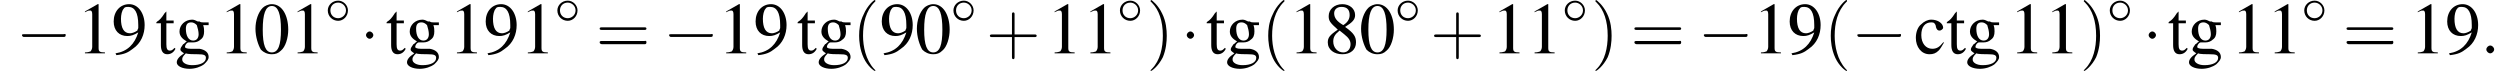
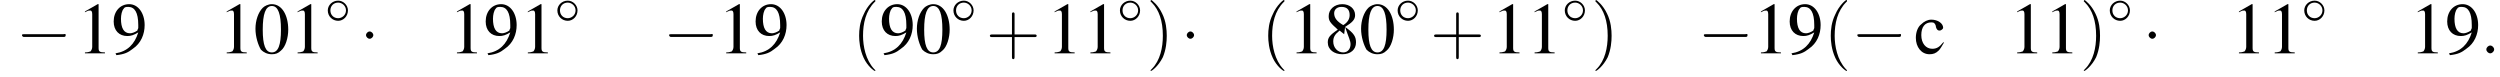
<svg xmlns="http://www.w3.org/2000/svg" xmlns:xlink="http://www.w3.org/1999/xlink" version="1.1" width="384.4pt" height="11.9pt" viewBox="60.8 85.1 384.4 11.9">
  <defs>
    <path id="g12-58" d="M2.1-.6C2.1-.9 1.8-1.2 1.5-1.2S.9-.9 .9-.6S1.2 0 1.5 0S2.1-.3 2.1-.6Z" />
    <path id="g17-40" d="M3.6 2.6C3.6 2.6 3.6 2.6 3.4 2.4C2.1 1 1.7-1.1 1.7-2.7C1.7-4.6 2.1-6.5 3.5-7.9C3.6-8 3.6-8 3.6-8C3.6-8.1 3.6-8.2 3.5-8.2C3.4-8.2 2.4-7.4 1.8-6C1.2-4.8 1.1-3.6 1.1-2.7C1.1-1.9 1.2-.6 1.8 .7C2.4 2 3.4 2.7 3.5 2.7C3.6 2.7 3.6 2.7 3.6 2.6Z" />
    <path id="g17-41" d="M3.1-2.7C3.1-3.6 3-4.9 2.4-6.1C1.8-7.4 .8-8.2 .7-8.2C.7-8.2 .6-8.1 .6-8C.6-8 .6-8 .8-7.8C1.9-6.7 2.5-5 2.5-2.7C2.5-.9 2.1 1.1 .8 2.4C.6 2.6 .6 2.6 .6 2.6C.6 2.7 .7 2.7 .7 2.7C.8 2.7 1.8 2 2.5 .6C3-.6 3.1-1.8 3.1-2.7Z" />
    <path id="g17-43" d="M4.4-2.5H7.5C7.6-2.5 7.8-2.5 7.8-2.7S7.6-2.9 7.5-2.9H4.4V-6C4.4-6.1 4.4-6.3 4.2-6.3S4-6.1 4-6V-2.9H1C.8-2.9 .6-2.9 .6-2.7S.8-2.5 1-2.5H4V.5C4 .7 4 .9 4.2 .9S4.4 .7 4.4 .5V-2.5Z" />
-     <path id="g17-61" d="M7.5-3.6C7.6-3.6 7.8-3.6 7.8-3.8S7.6-4 7.5-4H1C.8-4 .6-4 .6-3.8S.8-3.6 1-3.6H7.5ZM7.5-1.4C7.6-1.4 7.8-1.4 7.8-1.7S7.6-1.9 7.5-1.9H1C.8-1.9 .6-1.9 .6-1.7S.8-1.4 1-1.4H7.5Z" />
    <use id="g16-48" xlink:href="#g3-48" transform="scale(1.4)" />
    <use id="g16-49" xlink:href="#g3-49" transform="scale(1.4)" />
    <use id="g16-56" xlink:href="#g3-56" transform="scale(1.4)" />
    <use id="g16-57" xlink:href="#g3-57" transform="scale(1.4)" />
    <use id="g16-99" xlink:href="#g3-99" transform="scale(1.4)" />
    <use id="g16-103" xlink:href="#g3-103" transform="scale(1.4)" />
    <use id="g16-116" xlink:href="#g3-116" transform="scale(1.4)" />
    <path id="g3-48" d="M2-5.4C1.6-5.4 1.2-5.2 1-5C.5-4.5 .2-3.6 .2-2.7C.2-1.8 .5-.9 .8-.4C1.1-.1 1.5 .1 2 .1C2.4 .1 2.7 0 3-.3C3.5-.7 3.8-1.7 3.8-2.6C3.8-4.2 3.1-5.4 2-5.4ZM2-5.2C2.7-5.2 3-4.3 3-2.6S2.7-.1 2-.1S1-.9 1-2.6C1-4.3 1.3-5.2 2-5.2Z" />
    <path id="g3-49" d="M2.3-5.4L.9-4.6V-4.5C1-4.6 1.1-4.6 1.1-4.6C1.2-4.7 1.4-4.7 1.5-4.7C1.6-4.7 1.7-4.6 1.7-4.3V-.7C1.7-.5 1.6-.3 1.5-.2C1.4-.2 1.3-.1 .9-.1V0H3.1V-.1C2.5-.1 2.4-.2 2.4-.6V-5.4L2.3-5.4Z" />
-     <path id="g3-56" d="M2.3-2.9C3.1-3.4 3.4-3.7 3.4-4.2C3.4-4.9 2.8-5.4 2-5.4C1.1-5.4 .5-4.8 .5-4.1C.5-3.6 .6-3.4 1.5-2.6C.6-2 .4-1.7 .4-1.2C.4-.4 1.1 .1 2 .1C2.9 .1 3.5-.4 3.5-1.2C3.5-1.8 3.3-2.2 2.3-2.9ZM2.2-2.1C2.7-1.7 2.9-1.4 2.9-1C2.9-.5 2.6-.1 2.1-.1C1.5-.1 1-.6 1-1.3C1-1.8 1.2-2.1 1.7-2.5L2.2-2.1ZM2.1-3.1C1.4-3.5 1.1-3.9 1.1-4.4C1.1-4.8 1.4-5.1 1.9-5.1C2.5-5.1 2.8-4.8 2.8-4.2C2.8-3.8 2.6-3.4 2.1-3.1C2.1-3.1 2.1-3.1 2.1-3.1Z" />
+     <path id="g3-56" d="M2.3-2.9C3.1-3.4 3.4-3.7 3.4-4.2C3.4-4.9 2.8-5.4 2-5.4C1.1-5.4 .5-4.8 .5-4.1C.5-3.6 .6-3.4 1.5-2.6C.6-2 .4-1.7 .4-1.2C.4-.4 1.1 .1 2 .1C2.9 .1 3.5-.4 3.5-1.2C3.5-1.8 3.3-2.2 2.3-2.9ZC2.7-1.7 2.9-1.4 2.9-1C2.9-.5 2.6-.1 2.1-.1C1.5-.1 1-.6 1-1.3C1-1.8 1.2-2.1 1.7-2.5L2.2-2.1ZM2.1-3.1C1.4-3.5 1.1-3.9 1.1-4.4C1.1-4.8 1.4-5.1 1.9-5.1C2.5-5.1 2.8-4.8 2.8-4.2C2.8-3.8 2.6-3.4 2.1-3.1C2.1-3.1 2.1-3.1 2.1-3.1Z" />
    <path id="g3-57" d="M.5 .2C1.4 .1 1.8-.1 2.3-.5C3.2-1.1 3.6-2.1 3.6-3.1C3.6-4.4 2.9-5.4 1.9-5.4C.9-5.4 .2-4.6 .2-3.5C.2-2.5 .8-1.9 1.7-1.9C2.1-1.9 2.4-2 2.9-2.3C2.5-1 1.7-.2 .4 0L.5 .2ZM2.9-2.8C2.9-2.7 2.8-2.6 2.8-2.5C2.5-2.3 2.2-2.2 2-2.2C1.3-2.2 1-2.8 1-3.8C1-4.2 1.1-4.7 1.3-4.9C1.4-5.1 1.6-5.1 1.8-5.1C2.5-5.1 2.9-4.5 2.9-3.1V-2.8Z" />
    <path id="g3-99" d="M3.2-1.2C2.8-.7 2.5-.5 2-.5C1.3-.5 .8-1.1 .8-2C.8-2.9 1.2-3.4 1.9-3.4C2.2-3.4 2.3-3.3 2.4-3L2.4-2.9C2.5-2.6 2.6-2.5 2.8-2.5C3-2.5 3.2-2.7 3.2-2.8C3.2-3.3 2.6-3.7 1.9-3.7C1.5-3.7 1.1-3.5 .8-3.2C.4-2.9 .2-2.3 .2-1.7C.2-.7 .8 .1 1.7 .1C2.1 .1 2.4 0 2.7-.3C2.9-.5 3-.7 3.3-1.2L3.2-1.2Z" />
-     <path id="g3-103" d="M3.7-3.1V-3.4H3.1C3-3.4 2.8-3.4 2.7-3.5L2.5-3.5C2.3-3.6 2.1-3.7 1.9-3.7C1.1-3.7 .5-3.1 .5-2.4C.5-1.9 .8-1.6 1.3-1.3C1.1-1.2 1-1 .9-1C.7-.7 .6-.6 .6-.4C.6-.3 .7-.2 1 0C.4 .4 .2 .7 .2 1C.2 1.4 .8 1.7 1.6 1.7C2.2 1.7 2.8 1.5 3.2 1.2C3.5 .9 3.7 .7 3.7 .4C3.7-.1 3.3-.4 2.7-.5L1.7-.5C1.3-.5 1.1-.6 1.1-.7C1.1-.9 1.3-1.2 1.5-1.2C1.6-1.2 1.7-1.2 1.7-1.2C1.8-1.2 1.9-1.2 2-1.2C2.3-1.2 2.6-1.3 2.8-1.5C3.1-1.7 3.2-2 3.2-2.4C3.2-2.6 3.2-2.8 3.1-3.1H3.7ZM1.2 0C1.4 .1 2.1 .1 2.5 .1C3.2 .1 3.4 .2 3.4 .5C3.4 1 2.8 1.3 1.9 1.3C1.2 1.3 .8 1 .8 .7C.8 .5 .8 .4 1.2 0ZM1.2-2.7C1.2-3.2 1.4-3.4 1.8-3.4C2-3.4 2.2-3.3 2.4-3.1C2.5-2.8 2.6-2.4 2.6-2.1C2.6-1.7 2.4-1.4 2-1.4C1.5-1.4 1.2-1.9 1.2-2.7V-2.7Z" />
-     <path id="g3-116" d="M2-3.6H1.2V-4.5C1.2-4.6 1.2-4.6 1.2-4.6C1.1-4.5 1.1-4.5 1-4.4C.7-3.9 .4-3.6 .2-3.5C.2-3.5 .1-3.4 .1-3.4C.1-3.4 .1-3.3 .1-3.3H.6V-.9C.6-.3 .8 .1 1.3 .1C1.7 .1 2-.1 2.2-.5L2.1-.6C1.9-.4 1.8-.3 1.6-.3C1.3-.3 1.2-.5 1.2-1V-3.3H2V-3.6Z" />
    <use id="g6-0" xlink:href="#g1-0" transform="scale(1.4)" />
    <use id="g6-1" xlink:href="#g1-1" transform="scale(1.4)" />
    <path id="g1-0" d="M5.2-1.8C5.4-1.8 5.5-1.8 5.5-2S5.4-2.1 5.2-2.1H.9C.8-2.1 .7-2.1 .7-2S.8-1.8 .9-1.8H5.2Z" />
    <path id="g1-1" d="M1.5-2C1.5-2.2 1.3-2.4 1.1-2.4S.7-2.2 .7-2S.9-1.6 1.1-1.6S1.5-1.8 1.5-2Z" />
    <path id="g1-14" d="M3.5-2C3.5-2.8 2.8-3.5 2-3.5C1.1-3.5 .4-2.8 .4-2C.4-1.1 1.1-.4 2-.4C2.8-.4 3.5-1.1 3.5-2ZM2-.8C1.3-.8 .8-1.3 .8-2S1.3-3.2 2-3.2C2.6-3.2 3.2-2.7 3.2-2S2.6-.8 2-.8Z" />
  </defs>
  <g id="page1">
    <use x="63.2" y="93.3" xlink:href="#g6-0" />
    <use x="72.6" y="93.3" xlink:href="#g16-49" />
    <use x="78" y="93.3" xlink:href="#g16-57" />
    <use x="84.7" y="93.3" xlink:href="#g16-116" />
    <use x="87.7" y="93.3" xlink:href="#g16-103" />
    <use x="94.4" y="93.3" xlink:href="#g16-49" />
    <use x="99.8" y="93.3" xlink:href="#g16-48" />
    <use x="105.3" y="93.3" xlink:href="#g16-49" />
    <use x="110.8" y="88.7" xlink:href="#g1-14" />
    <use x="116.1" y="93.3" xlink:href="#g6-1" />
    <use x="120.1" y="93.3" xlink:href="#g16-116" />
    <use x="123.1" y="93.3" xlink:href="#g16-103" />
    <use x="129.8" y="93.3" xlink:href="#g16-49" />
    <use x="135.2" y="93.3" xlink:href="#g16-57" />
    <use x="140.7" y="93.3" xlink:href="#g16-49" />
    <use x="146.1" y="88.7" xlink:href="#g1-14" />
    <use x="152.4" y="93.3" xlink:href="#g17-61" />
    <use x="162.7" y="93.3" xlink:href="#g6-0" />
    <use x="171.2" y="93.3" xlink:href="#g16-49" />
    <use x="176.7" y="93.3" xlink:href="#g16-57" />
    <use x="183.3" y="93.3" xlink:href="#g16-116" />
    <use x="186.4" y="93.3" xlink:href="#g16-103" />
    <use x="191.8" y="93.3" xlink:href="#g17-40" />
    <use x="196.1" y="93.3" xlink:href="#g16-57" />
    <use x="201.5" y="93.3" xlink:href="#g16-48" />
    <use x="207" y="88.7" xlink:href="#g1-14" />
    <use x="212.4" y="93.3" xlink:href="#g17-43" />
    <use x="221.7" y="93.3" xlink:href="#g16-49" />
    <use x="227.2" y="93.3" xlink:href="#g16-49" />
    <use x="232.6" y="88.7" xlink:href="#g1-14" />
    <use x="237.1" y="93.3" xlink:href="#g17-41" />
    <use x="242.3" y="93.3" xlink:href="#g6-1" />
    <use x="246.2" y="93.3" xlink:href="#g16-116" />
    <use x="249.2" y="93.3" xlink:href="#g16-103" />
    <use x="254.7" y="93.3" xlink:href="#g17-40" />
    <use x="258.9" y="93.3" xlink:href="#g16-49" />
    <use x="264.4" y="93.3" xlink:href="#g16-56" />
    <use x="269.8" y="93.3" xlink:href="#g16-48" />
    <use x="275.3" y="88.7" xlink:href="#g1-14" />
    <use x="280.7" y="93.3" xlink:href="#g17-43" />
    <use x="290.1" y="93.3" xlink:href="#g16-49" />
    <use x="295.5" y="93.3" xlink:href="#g16-49" />
    <use x="301" y="88.7" xlink:href="#g1-14" />
    <use x="305.5" y="93.3" xlink:href="#g17-41" />
    <use x="311.5" y="93.3" xlink:href="#g17-61" />
    <use x="321.8" y="93.3" xlink:href="#g6-0" />
    <use x="330.3" y="93.3" xlink:href="#g16-49" />
    <use x="335.7" y="93.3" xlink:href="#g16-57" />
    <use x="341.2" y="93.3" xlink:href="#g17-40" />
    <use x="345.4" y="93.3" xlink:href="#g6-0" />
    <use x="355.1" y="93.3" xlink:href="#g16-99" />
    <use x="360" y="93.3" xlink:href="#g16-116" />
    <use x="363" y="93.3" xlink:href="#g16-103" />
    <use x="369.7" y="93.3" xlink:href="#g16-49" />
    <use x="375.1" y="93.3" xlink:href="#g16-49" />
    <use x="380.6" y="93.3" xlink:href="#g17-41" />
    <use x="384.8" y="88.7" xlink:href="#g1-14" />
    <use x="390.2" y="93.3" xlink:href="#g6-1" />
    <use x="394.1" y="93.3" xlink:href="#g16-116" />
    <use x="397.1" y="93.3" xlink:href="#g16-103" />
    <use x="403.8" y="93.3" xlink:href="#g16-49" />
    <use x="409.3" y="93.3" xlink:href="#g16-49" />
    <use x="414.7" y="88.7" xlink:href="#g1-14" />
    <use x="421" y="93.3" xlink:href="#g17-61" />
    <use x="431.3" y="93.3" xlink:href="#g16-49" />
    <use x="436.8" y="93.3" xlink:href="#g16-57" />
    <use x="442.2" y="93.3" xlink:href="#g12-58" />
  </g>
</svg>